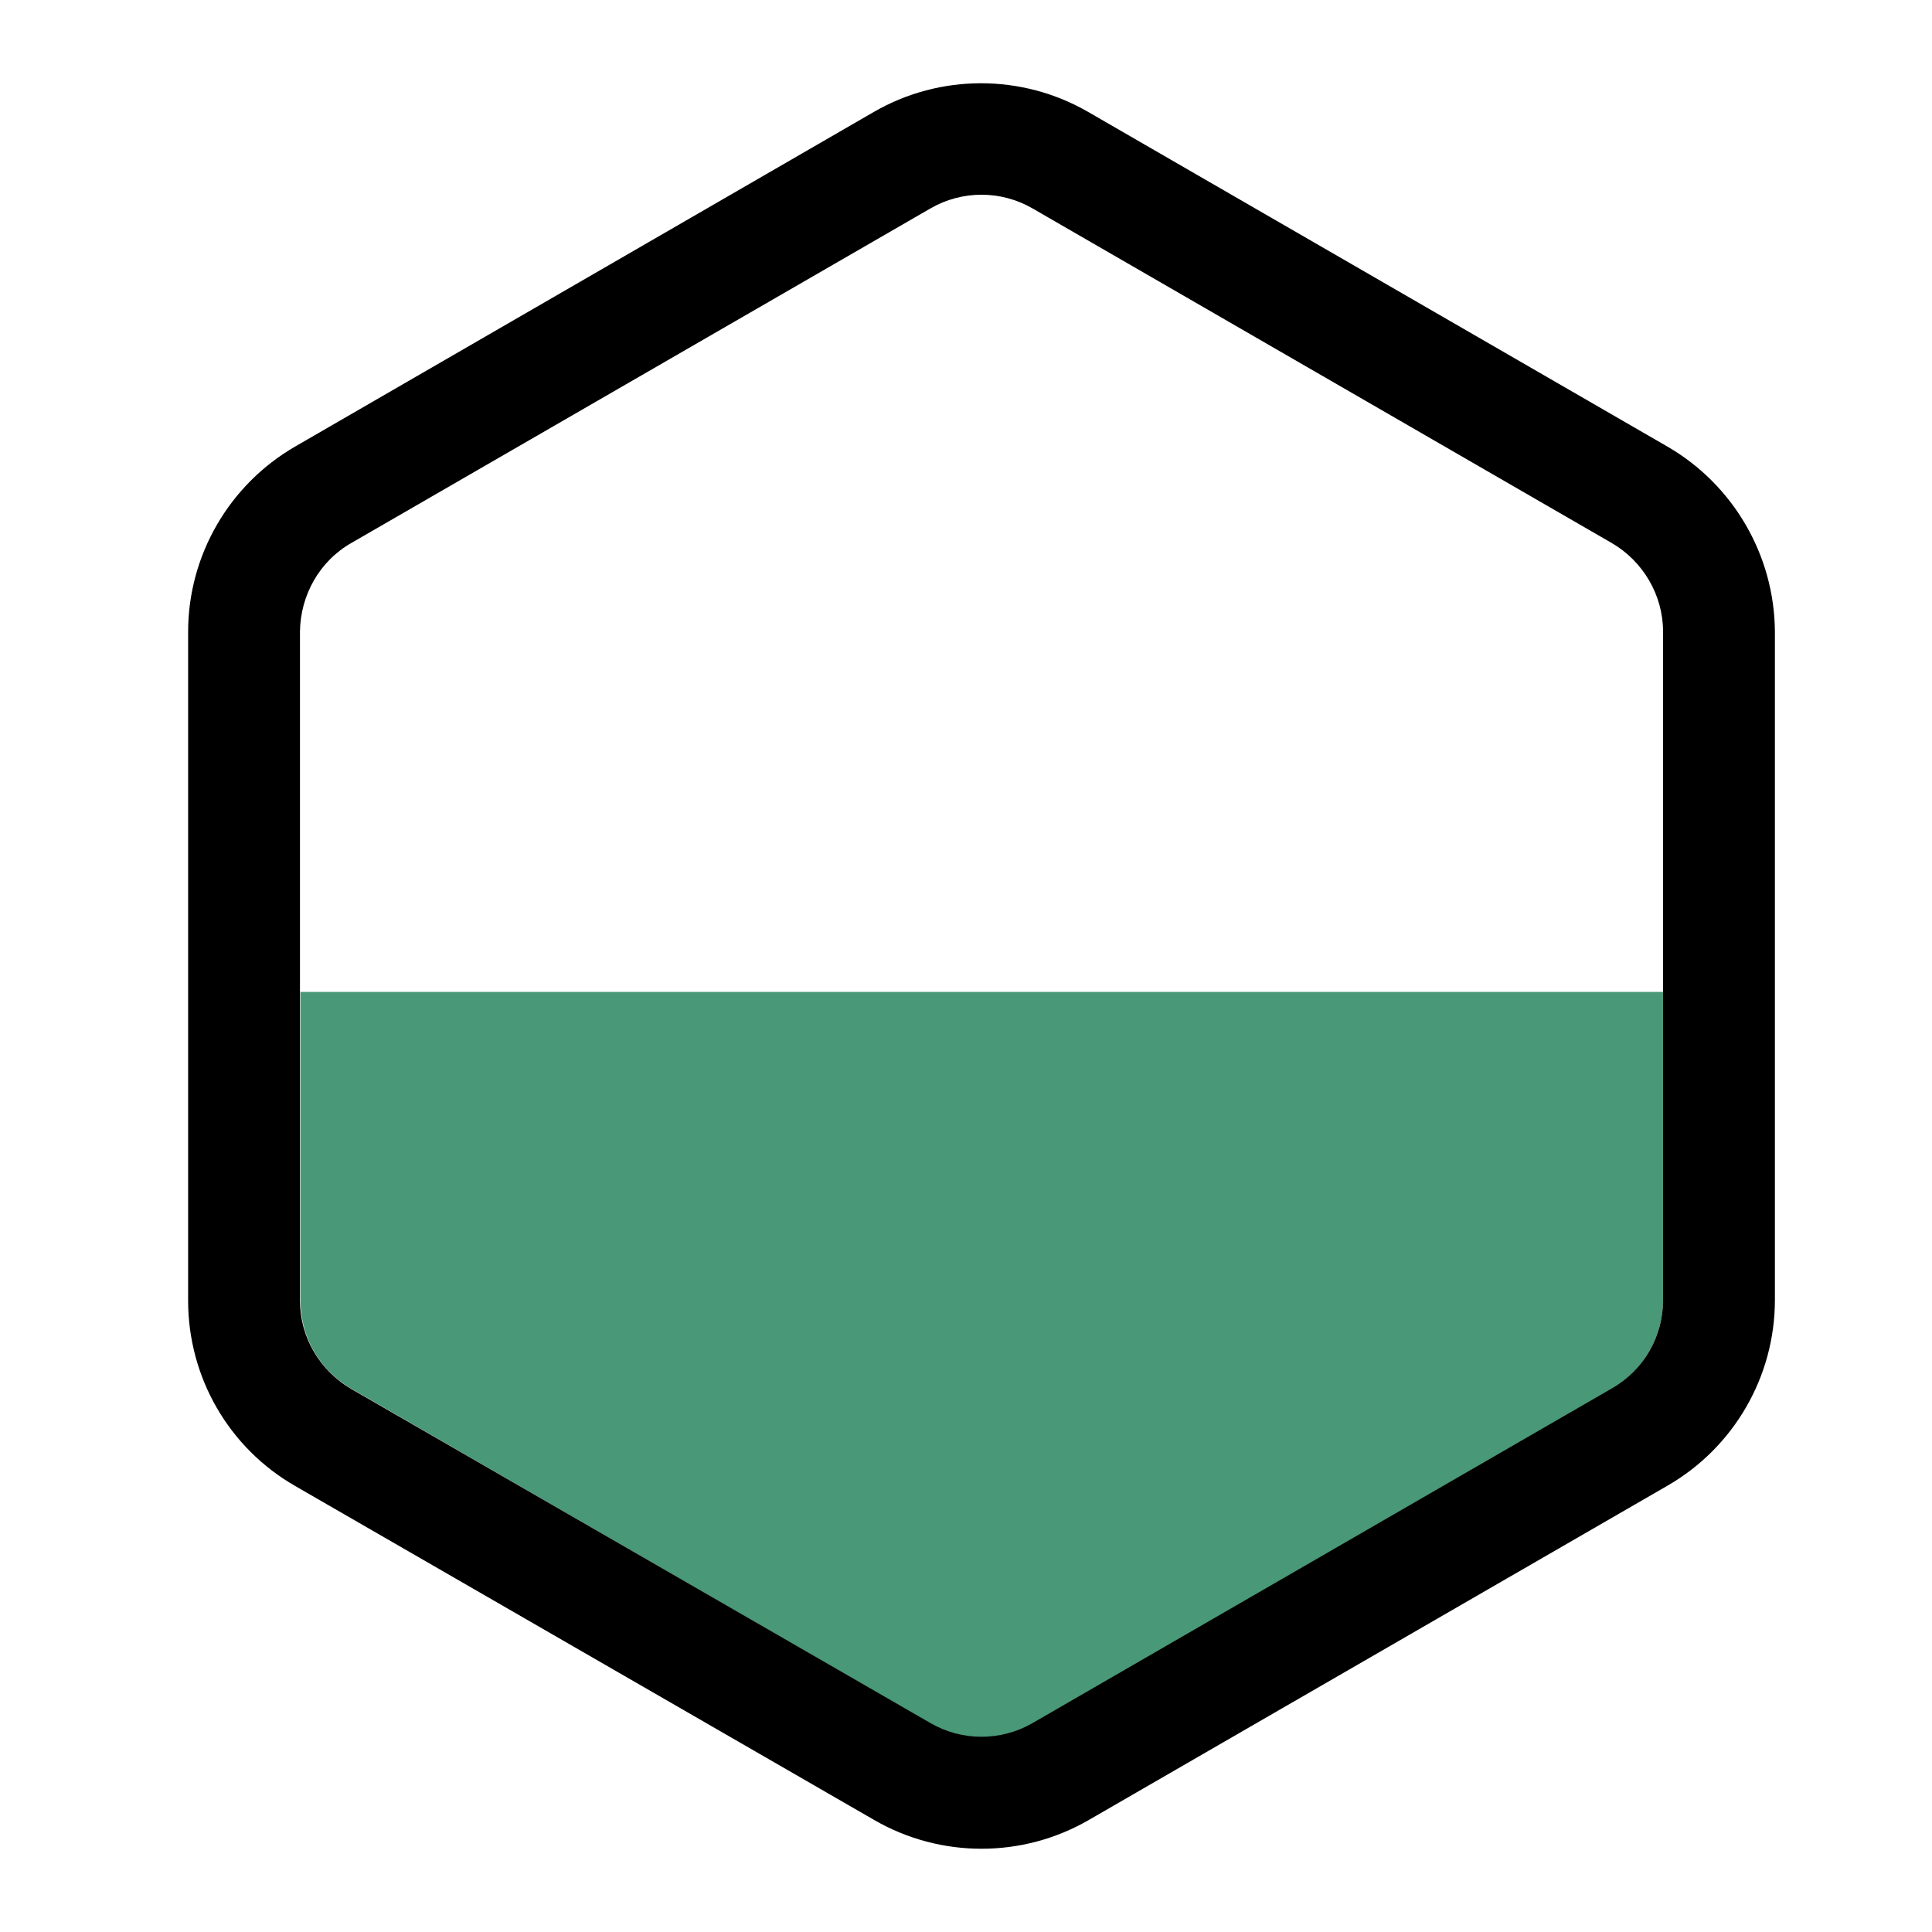
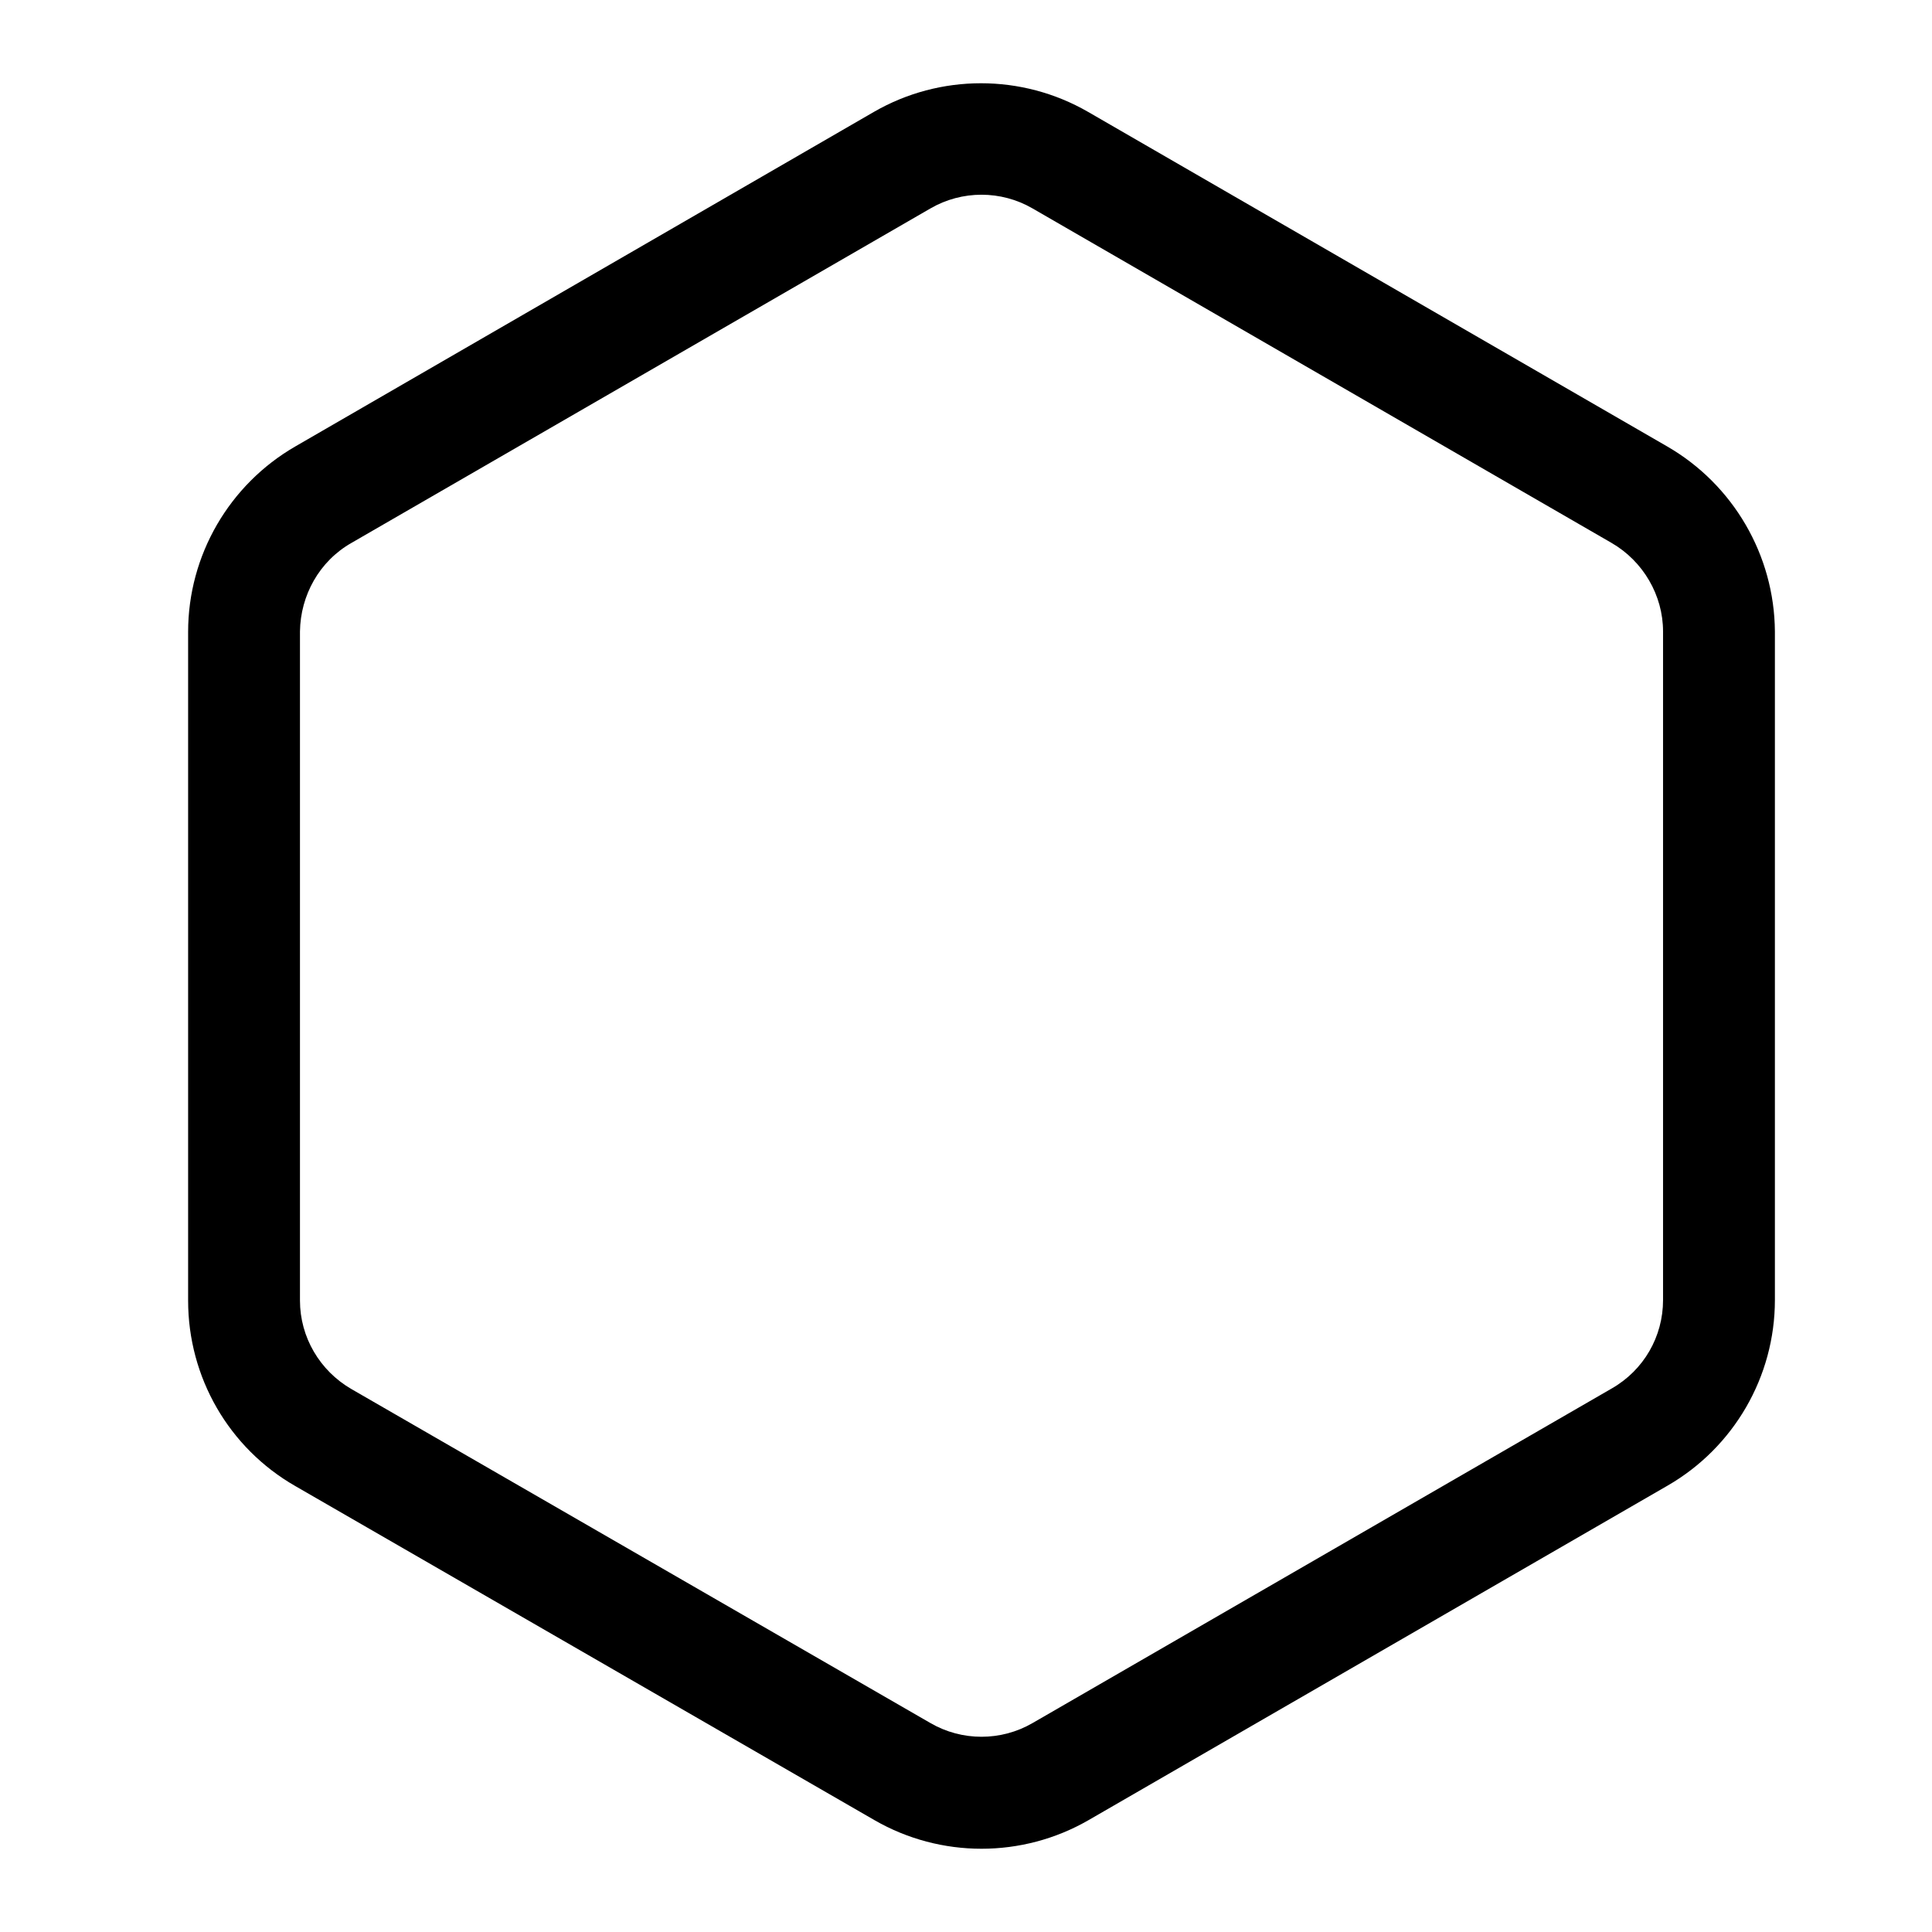
<svg xmlns="http://www.w3.org/2000/svg" version="1.1" id="Layer_1" x="0px" y="0px" viewBox="0 0 380 380" style="enable-background:new 0 0 380 380;" xml:space="preserve">
  <style type="text/css">
	.st0{fill:none;}
	.st1{fill:#499877;}
</style>
  <title>IRV-icon</title>
  <g>
    <path class="st0" d="M327,195.1v-70.8c0-7.2-3.8-13.8-10.1-17.4L203,41.1c-6.2-3.6-13.9-3.6-20.1,0L69.1,106.8   C62.9,110.4,59,117,59,124.2V195H327V195.1z" />
-     <path class="st1" d="M59.1,255.8c0,7.2,3.8,13.8,10.1,17.4L183,339c6.2,3.6,13.9,3.6,20.1,0L317,273.2c6.2-3.6,10.1-10.3,10.1-17.4   v-60.7h-268L59.1,255.8L59.1,255.8z" />
    <path d="M327.9,87.8L214,22c-13-7.5-29.1-7.5-42.1,0L58.1,87.8c-13,7.5-21.1,21.4-21.1,36.5v131.5c0,15.1,8,29,21.1,36.5L172,358   c13,7.5,29.1,7.5,42.1,0l113.9-65.8c13-7.5,21.1-21.4,21.1-36.5V124.2C349,109.2,340.9,95.3,327.9,87.8z M69.1,106.8L183,41   c6.2-3.6,13.9-3.6,20.1,0L317,106.8c6.2,3.6,10.1,10.3,10.1,17.4v131.5c0,7.2-3.8,13.8-10.1,17.4l-113.9,65.8   c-6.2,3.6-13.9,3.6-20.1,0L69.1,273.2C62.9,269.6,59,263,59,255.8V124.2C59.1,117.1,62.8,110.4,69.1,106.8z" />
  </g>
</svg>